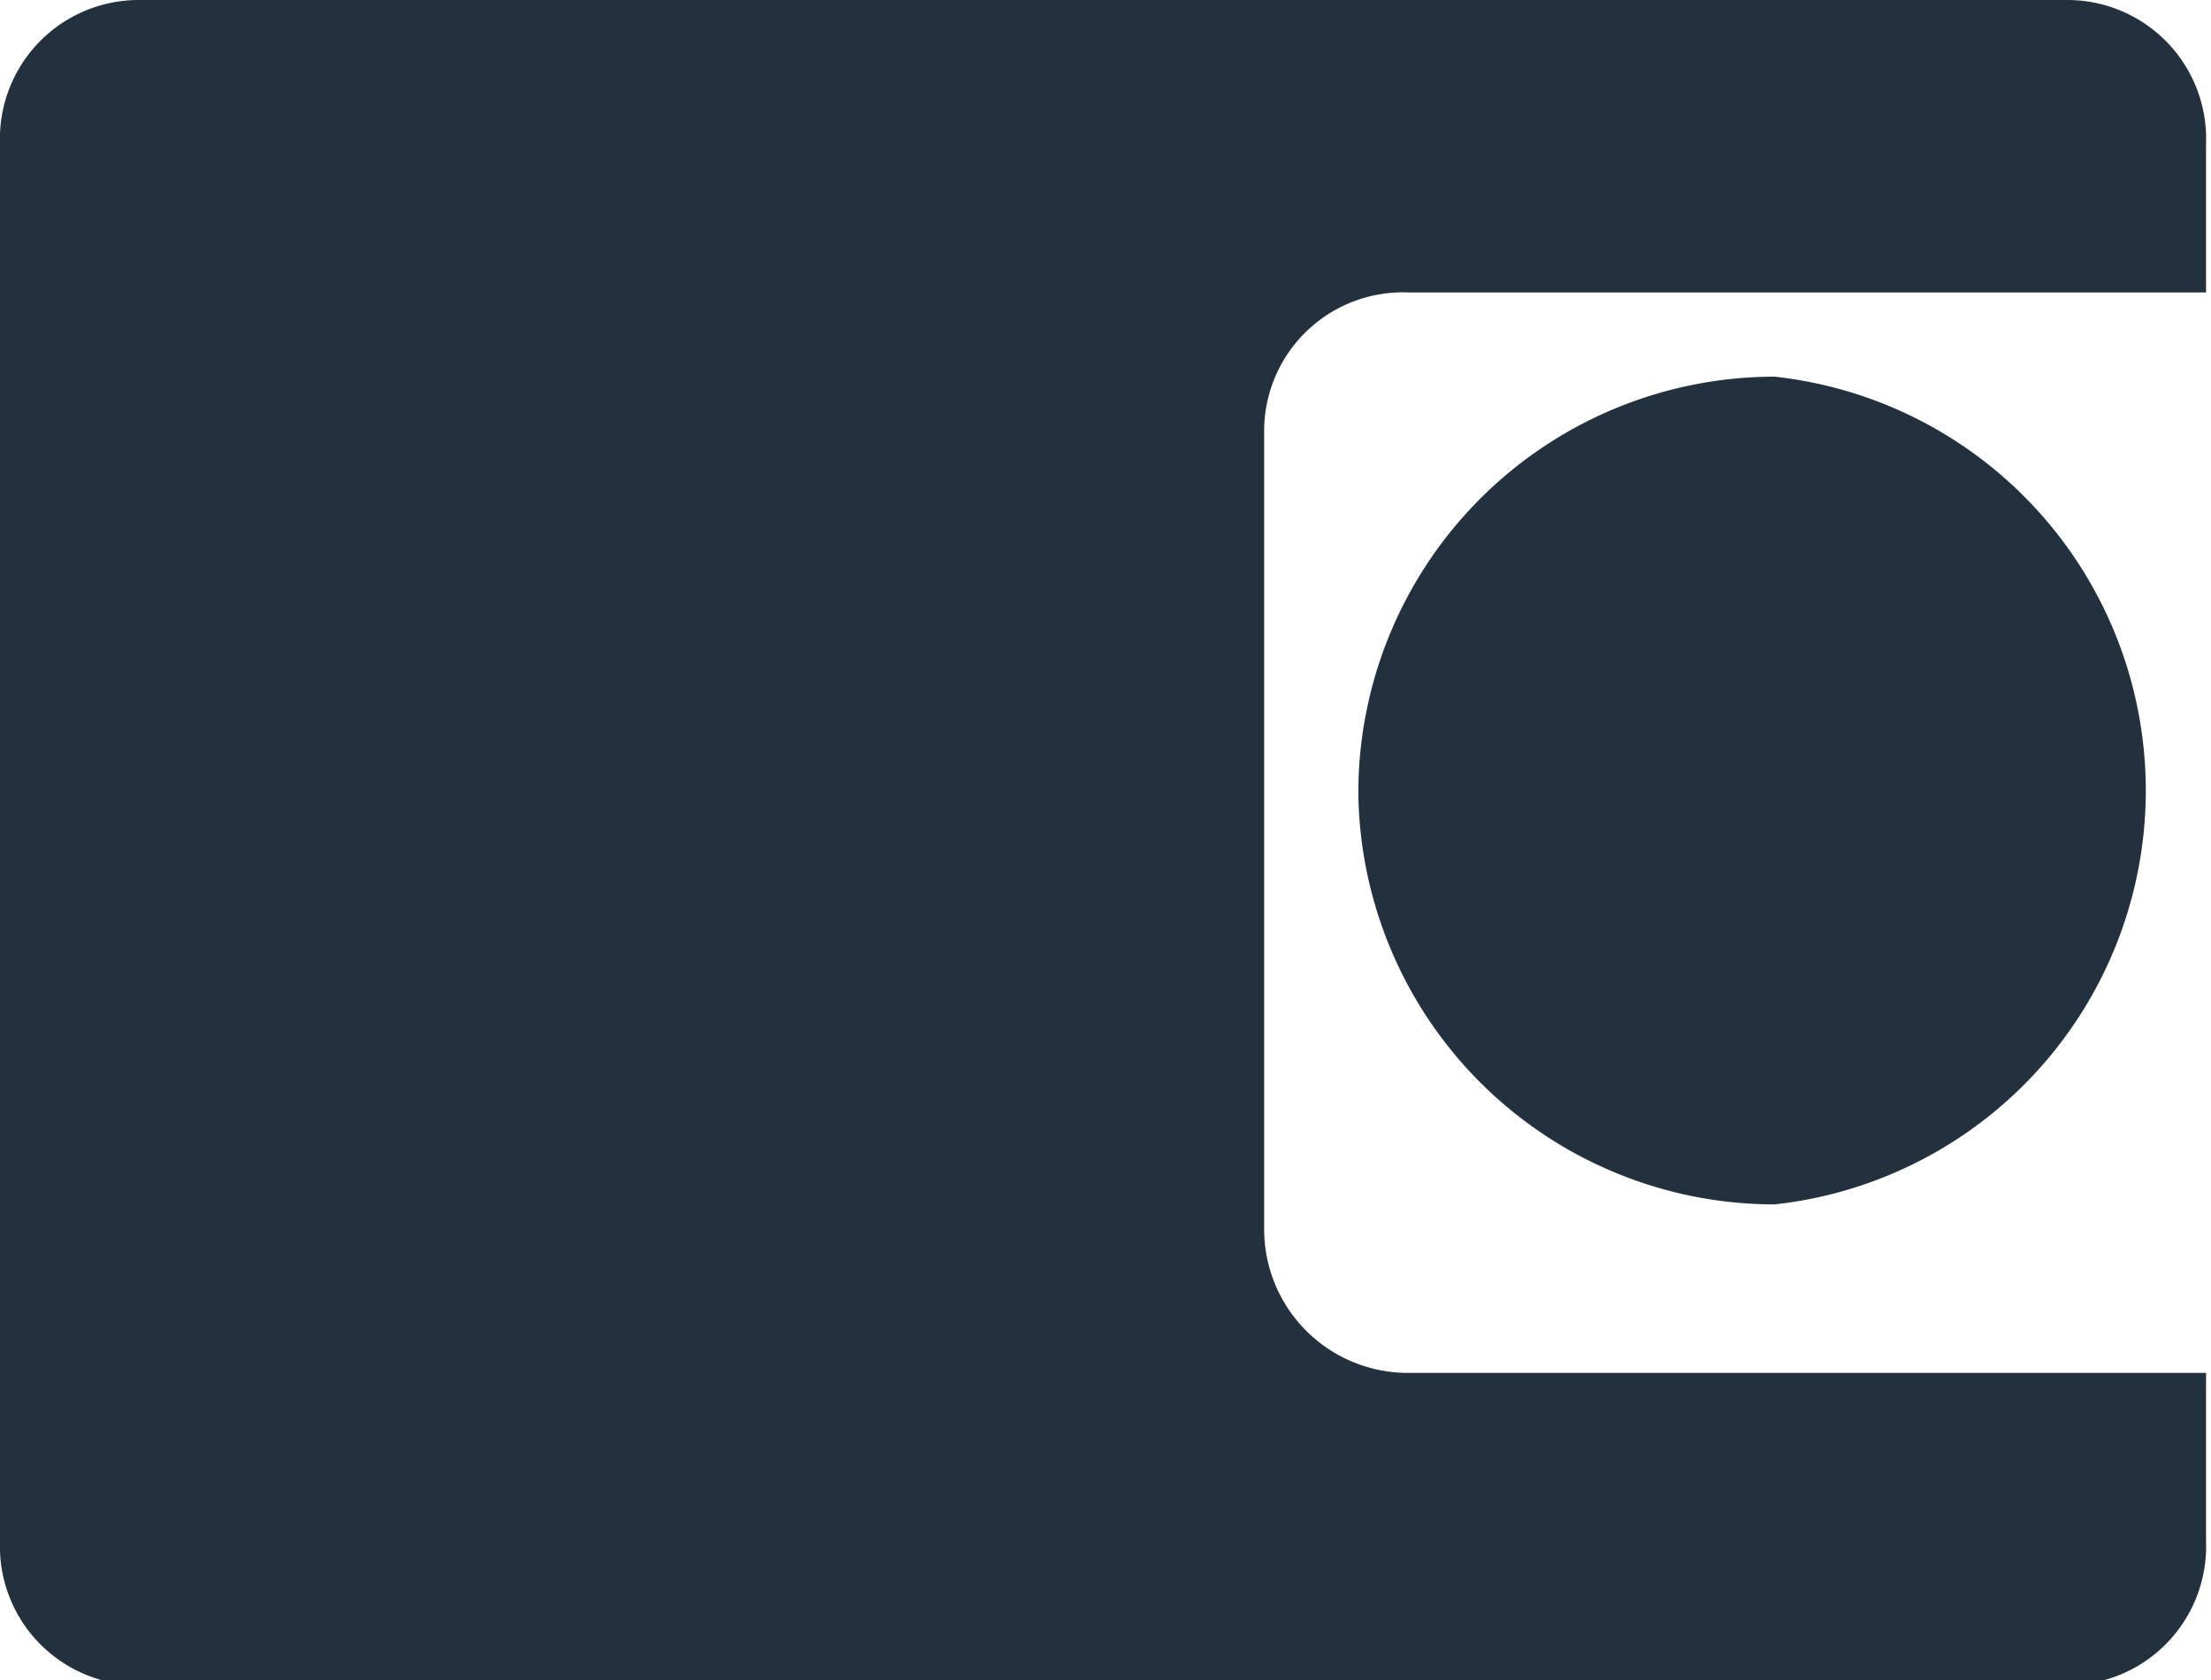
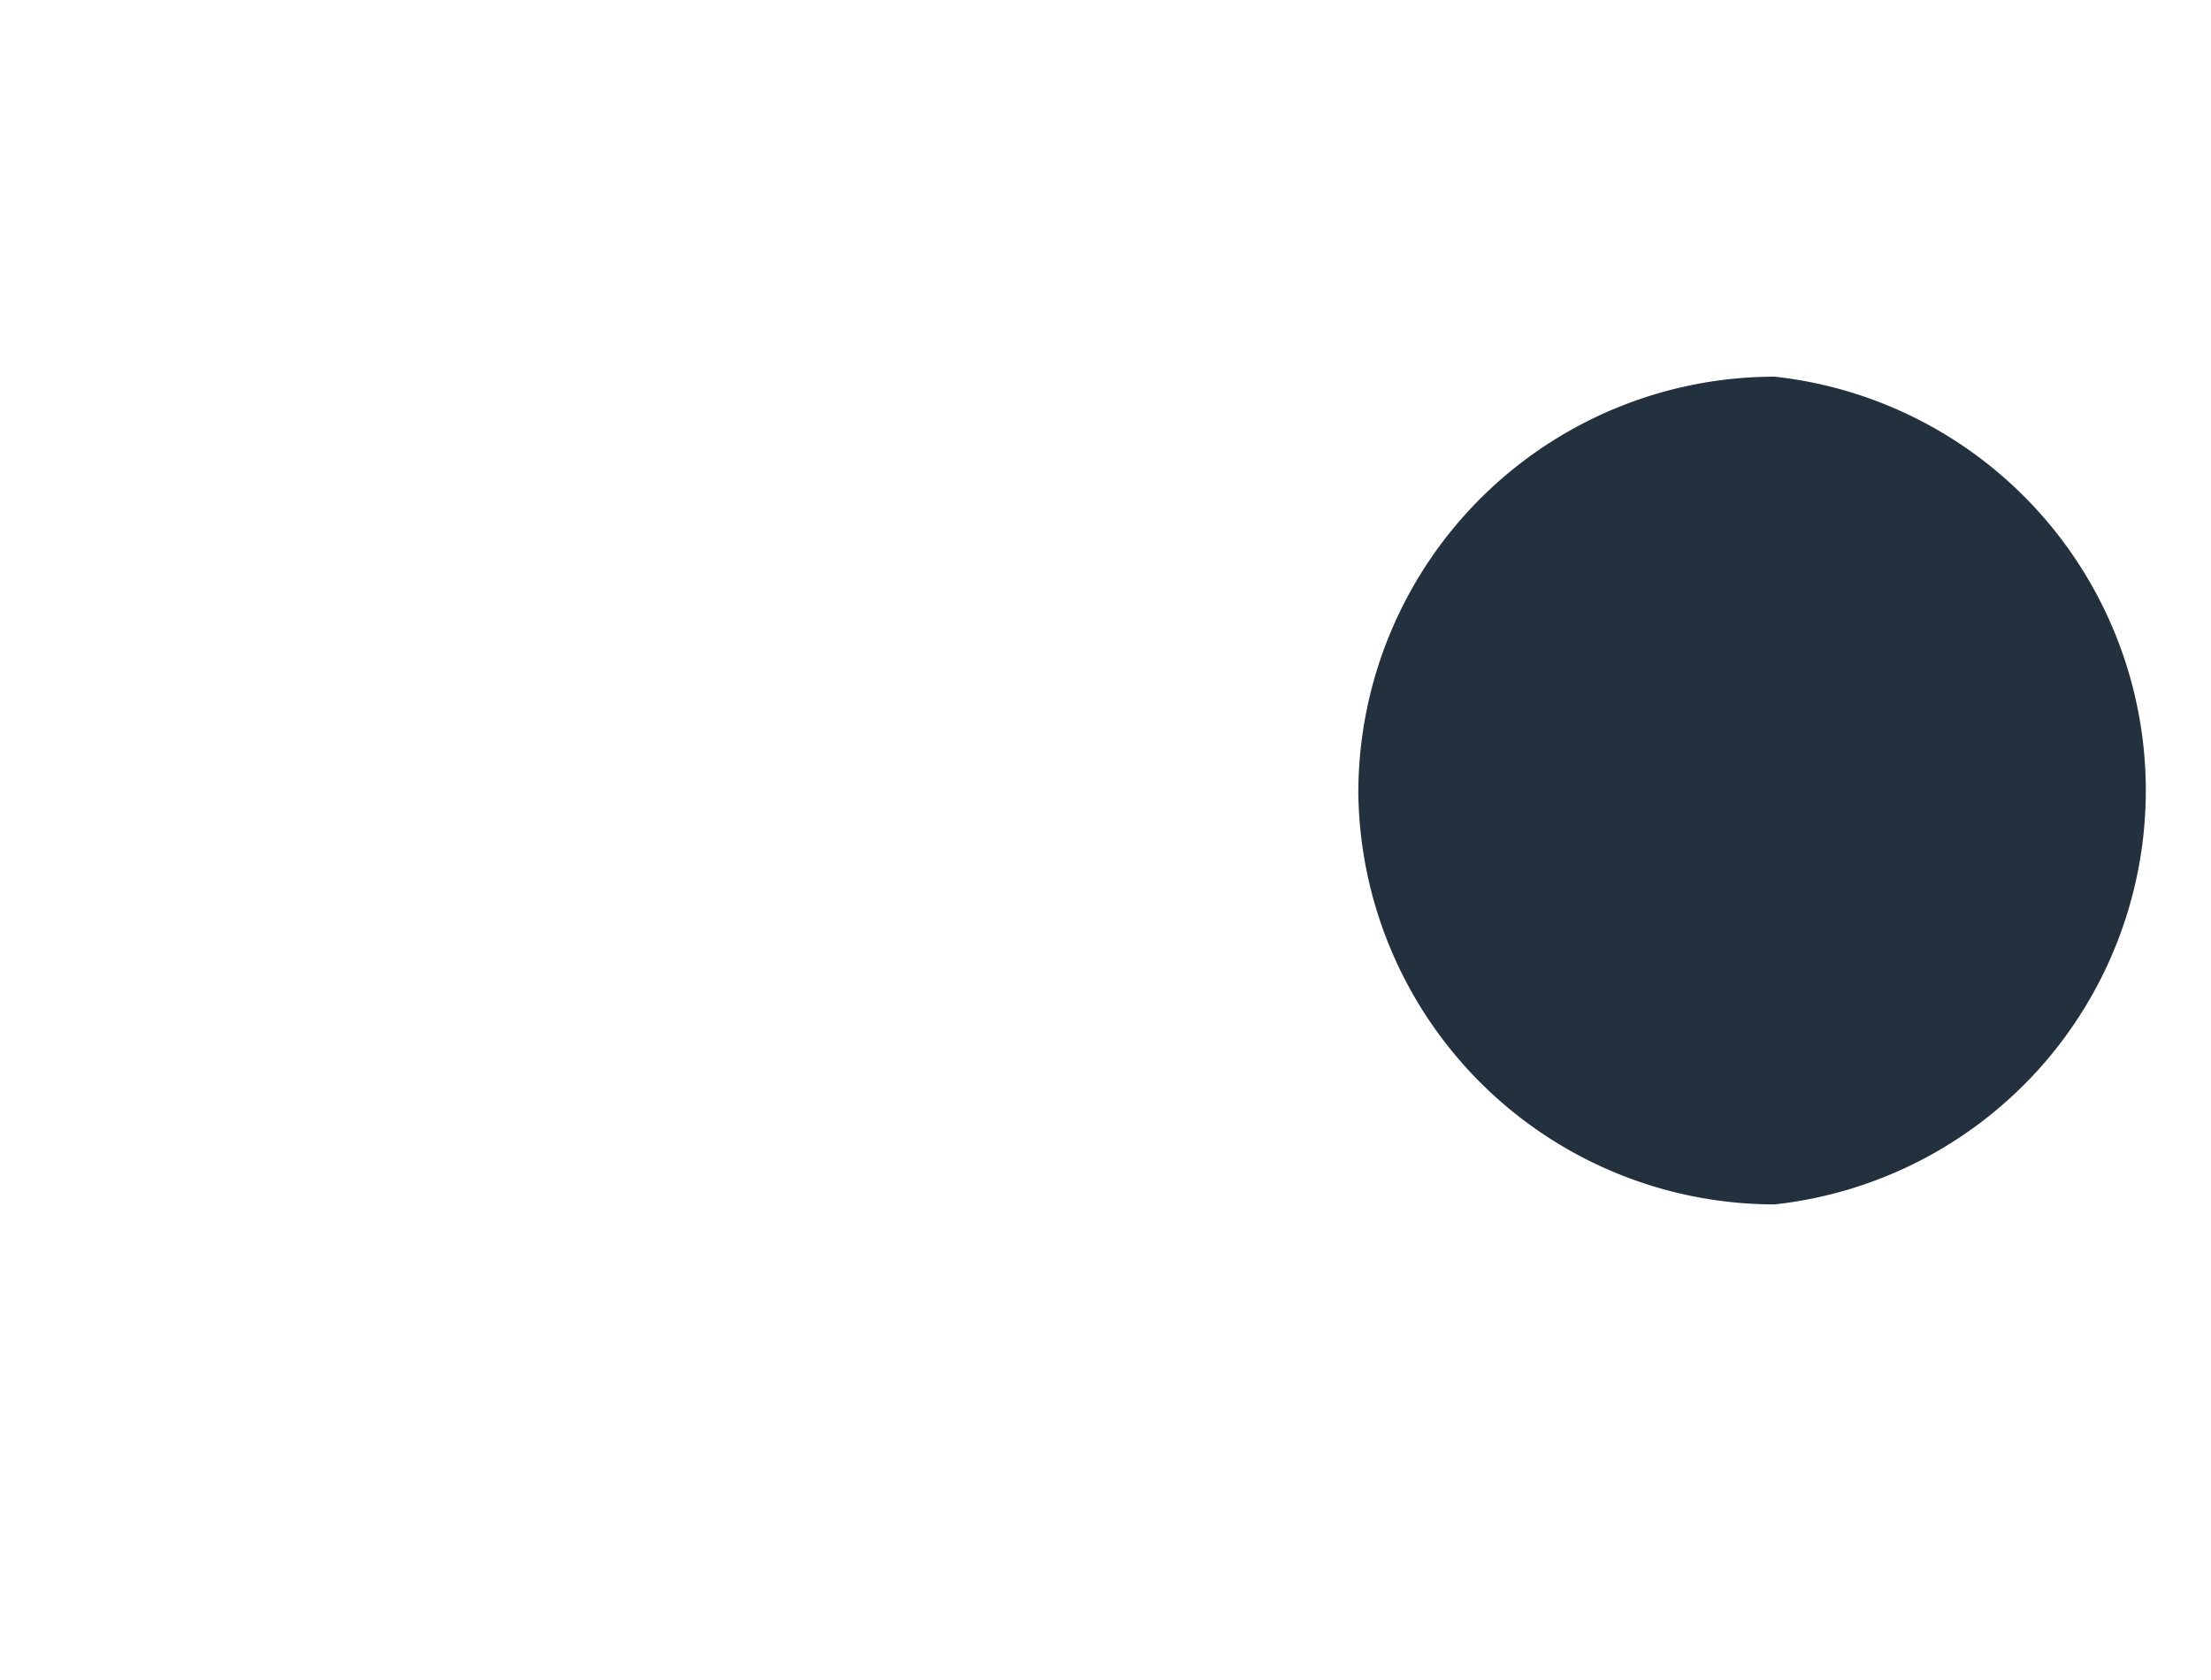
<svg xmlns="http://www.w3.org/2000/svg" id="Laag_1" data-name="Laag 1" viewBox="0 0 44.6 33.9">
  <defs>
    <style>
      .cls-1 {
        fill: #23313f;
      }
    </style>
  </defs>
  <title>Thermostaat-icon</title>
  <g id="Thermostaat">
-     <path class="cls-1" d="M45.1,3.2A2.8,2.8,0,0,0,42.3.3H3.4A2.8,2.8,0,0,0,.6,3.2V31.4a2.8,2.8,0,0,0,2.8,2.9H42.3a2.8,2.8,0,0,0,2.8-2.9V28H29a2.9,2.9,0,0,1-2.9-2.9V9A2.8,2.8,0,0,1,29,6.2H45.1Z" transform="translate(-0.6 -0.3)" />
    <path class="cls-1" d="M28,16.3a8.4,8.4,0,0,0,8.4,8.3,8.4,8.4,0,0,0,0-16.7A8.4,8.4,0,0,0,28,16.3Z" transform="translate(-0.6 -0.3)" />
  </g>
</svg>